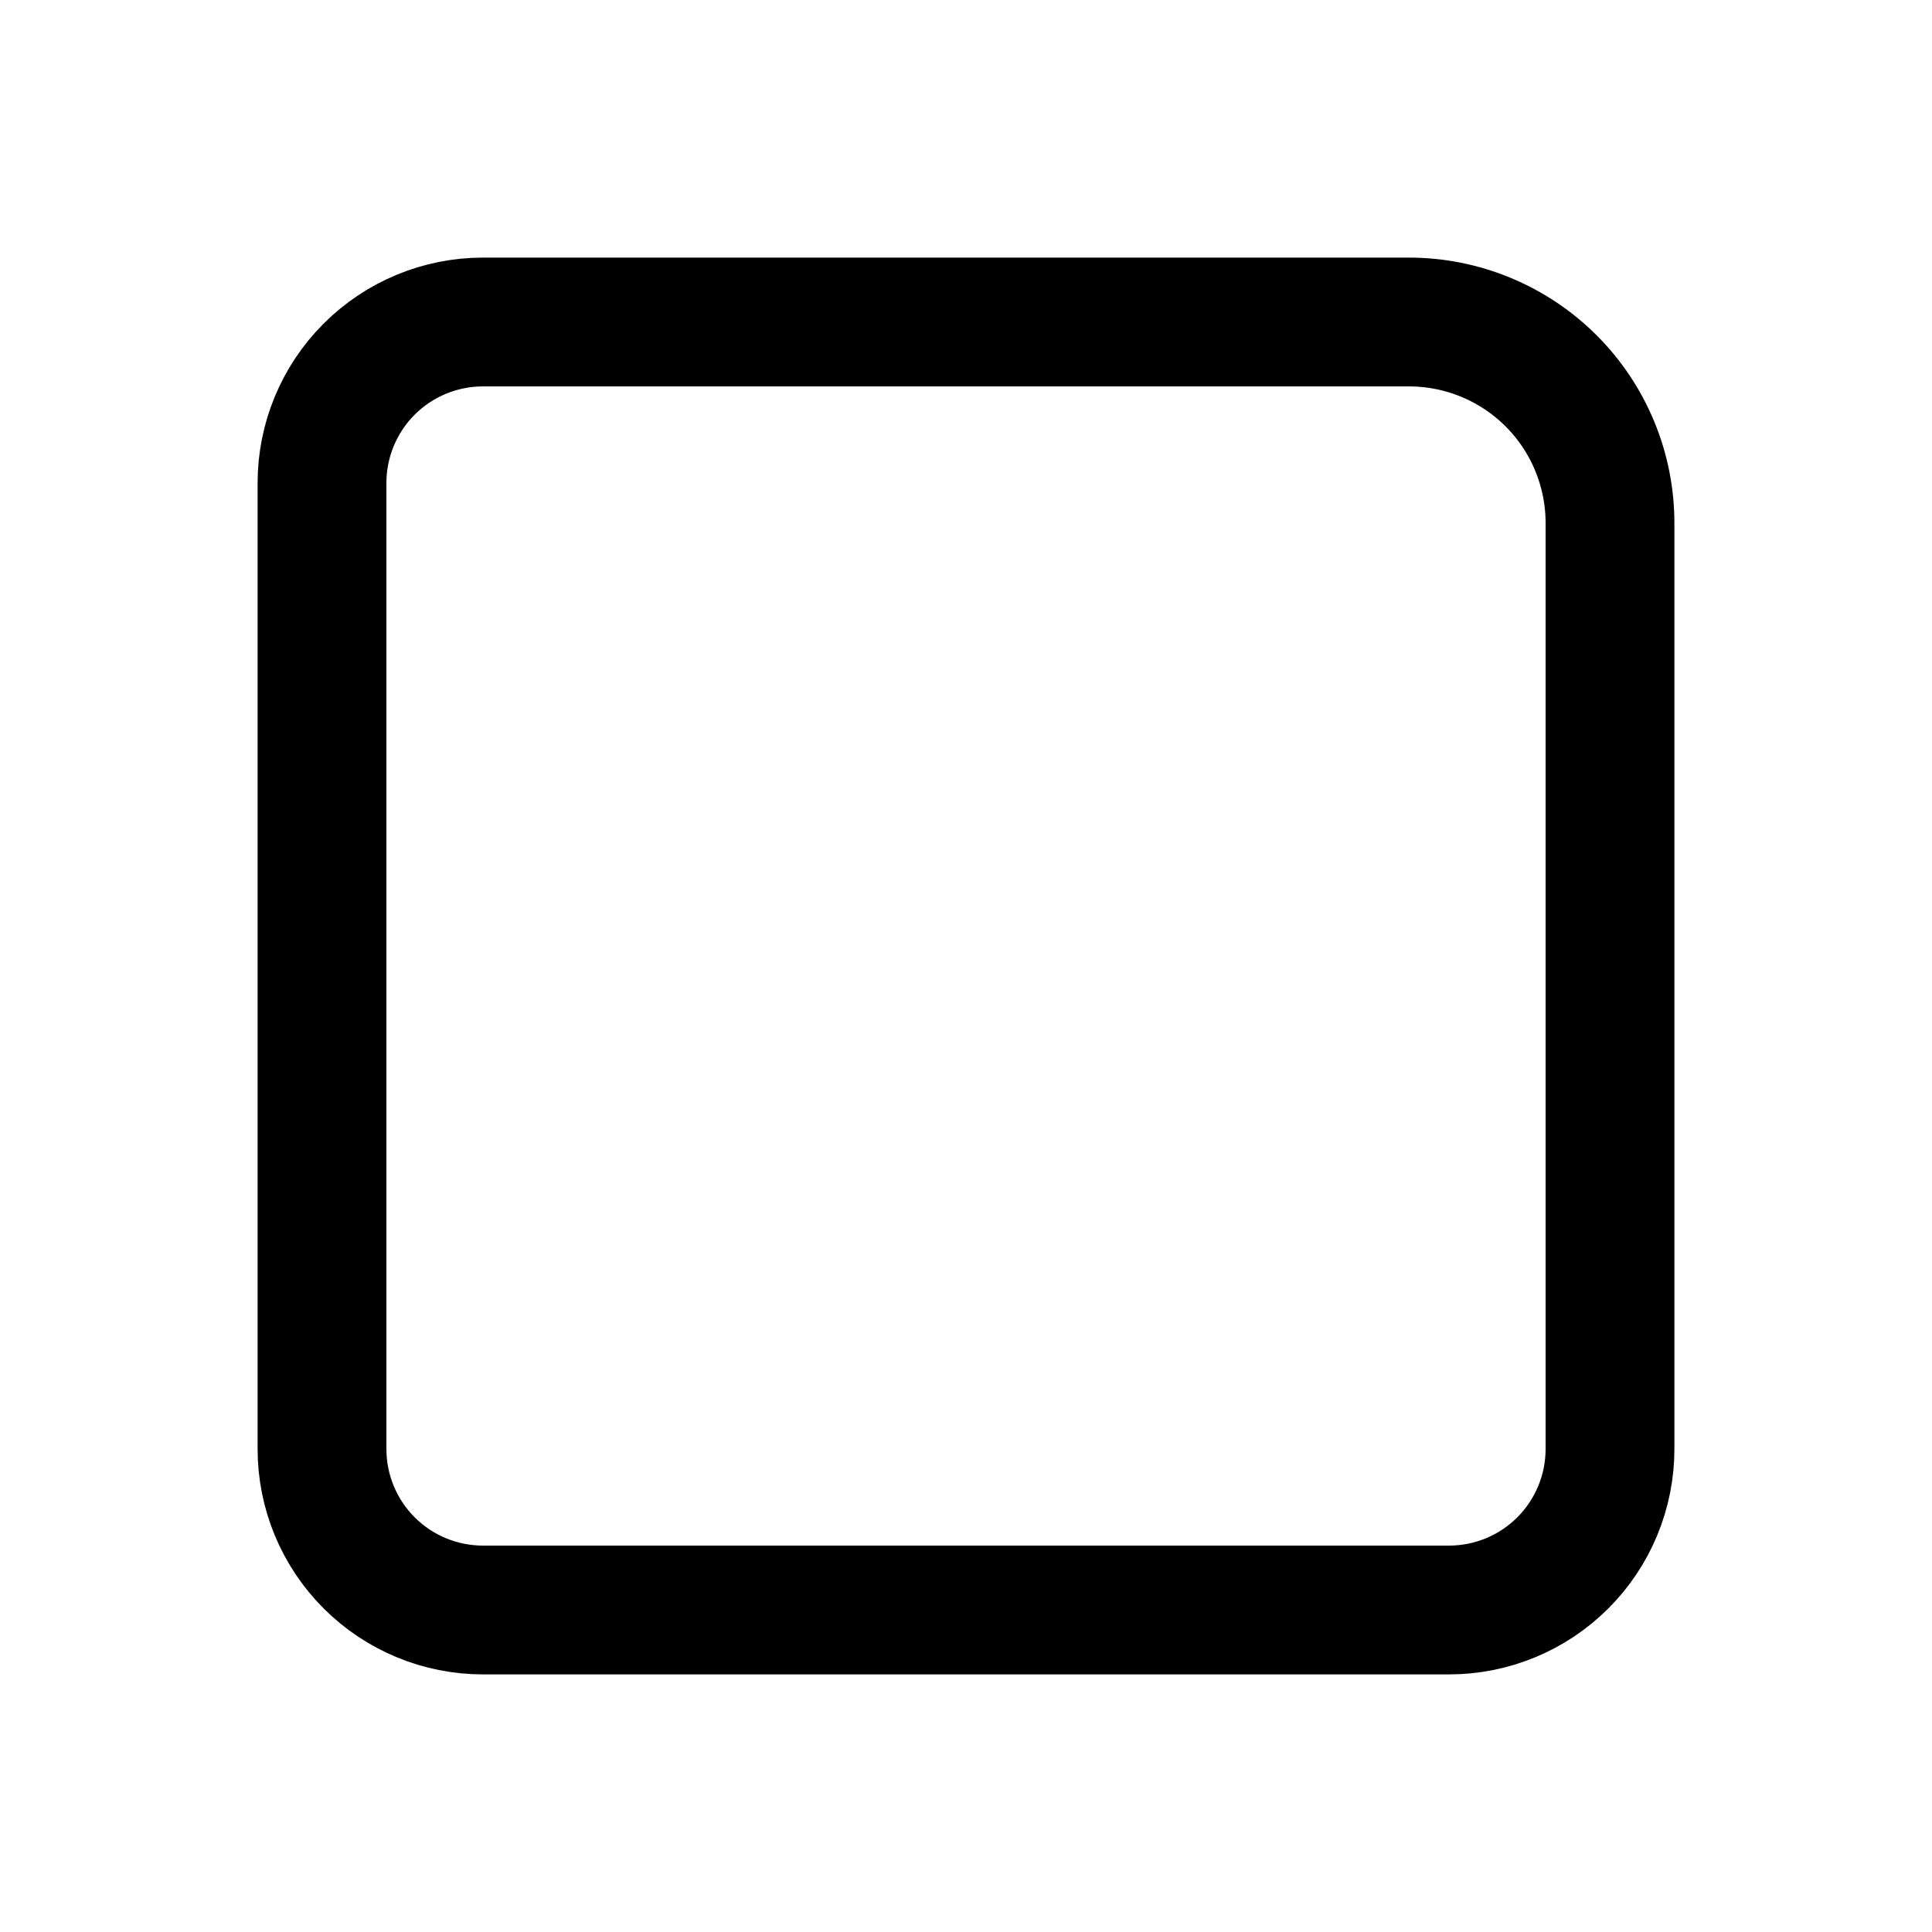
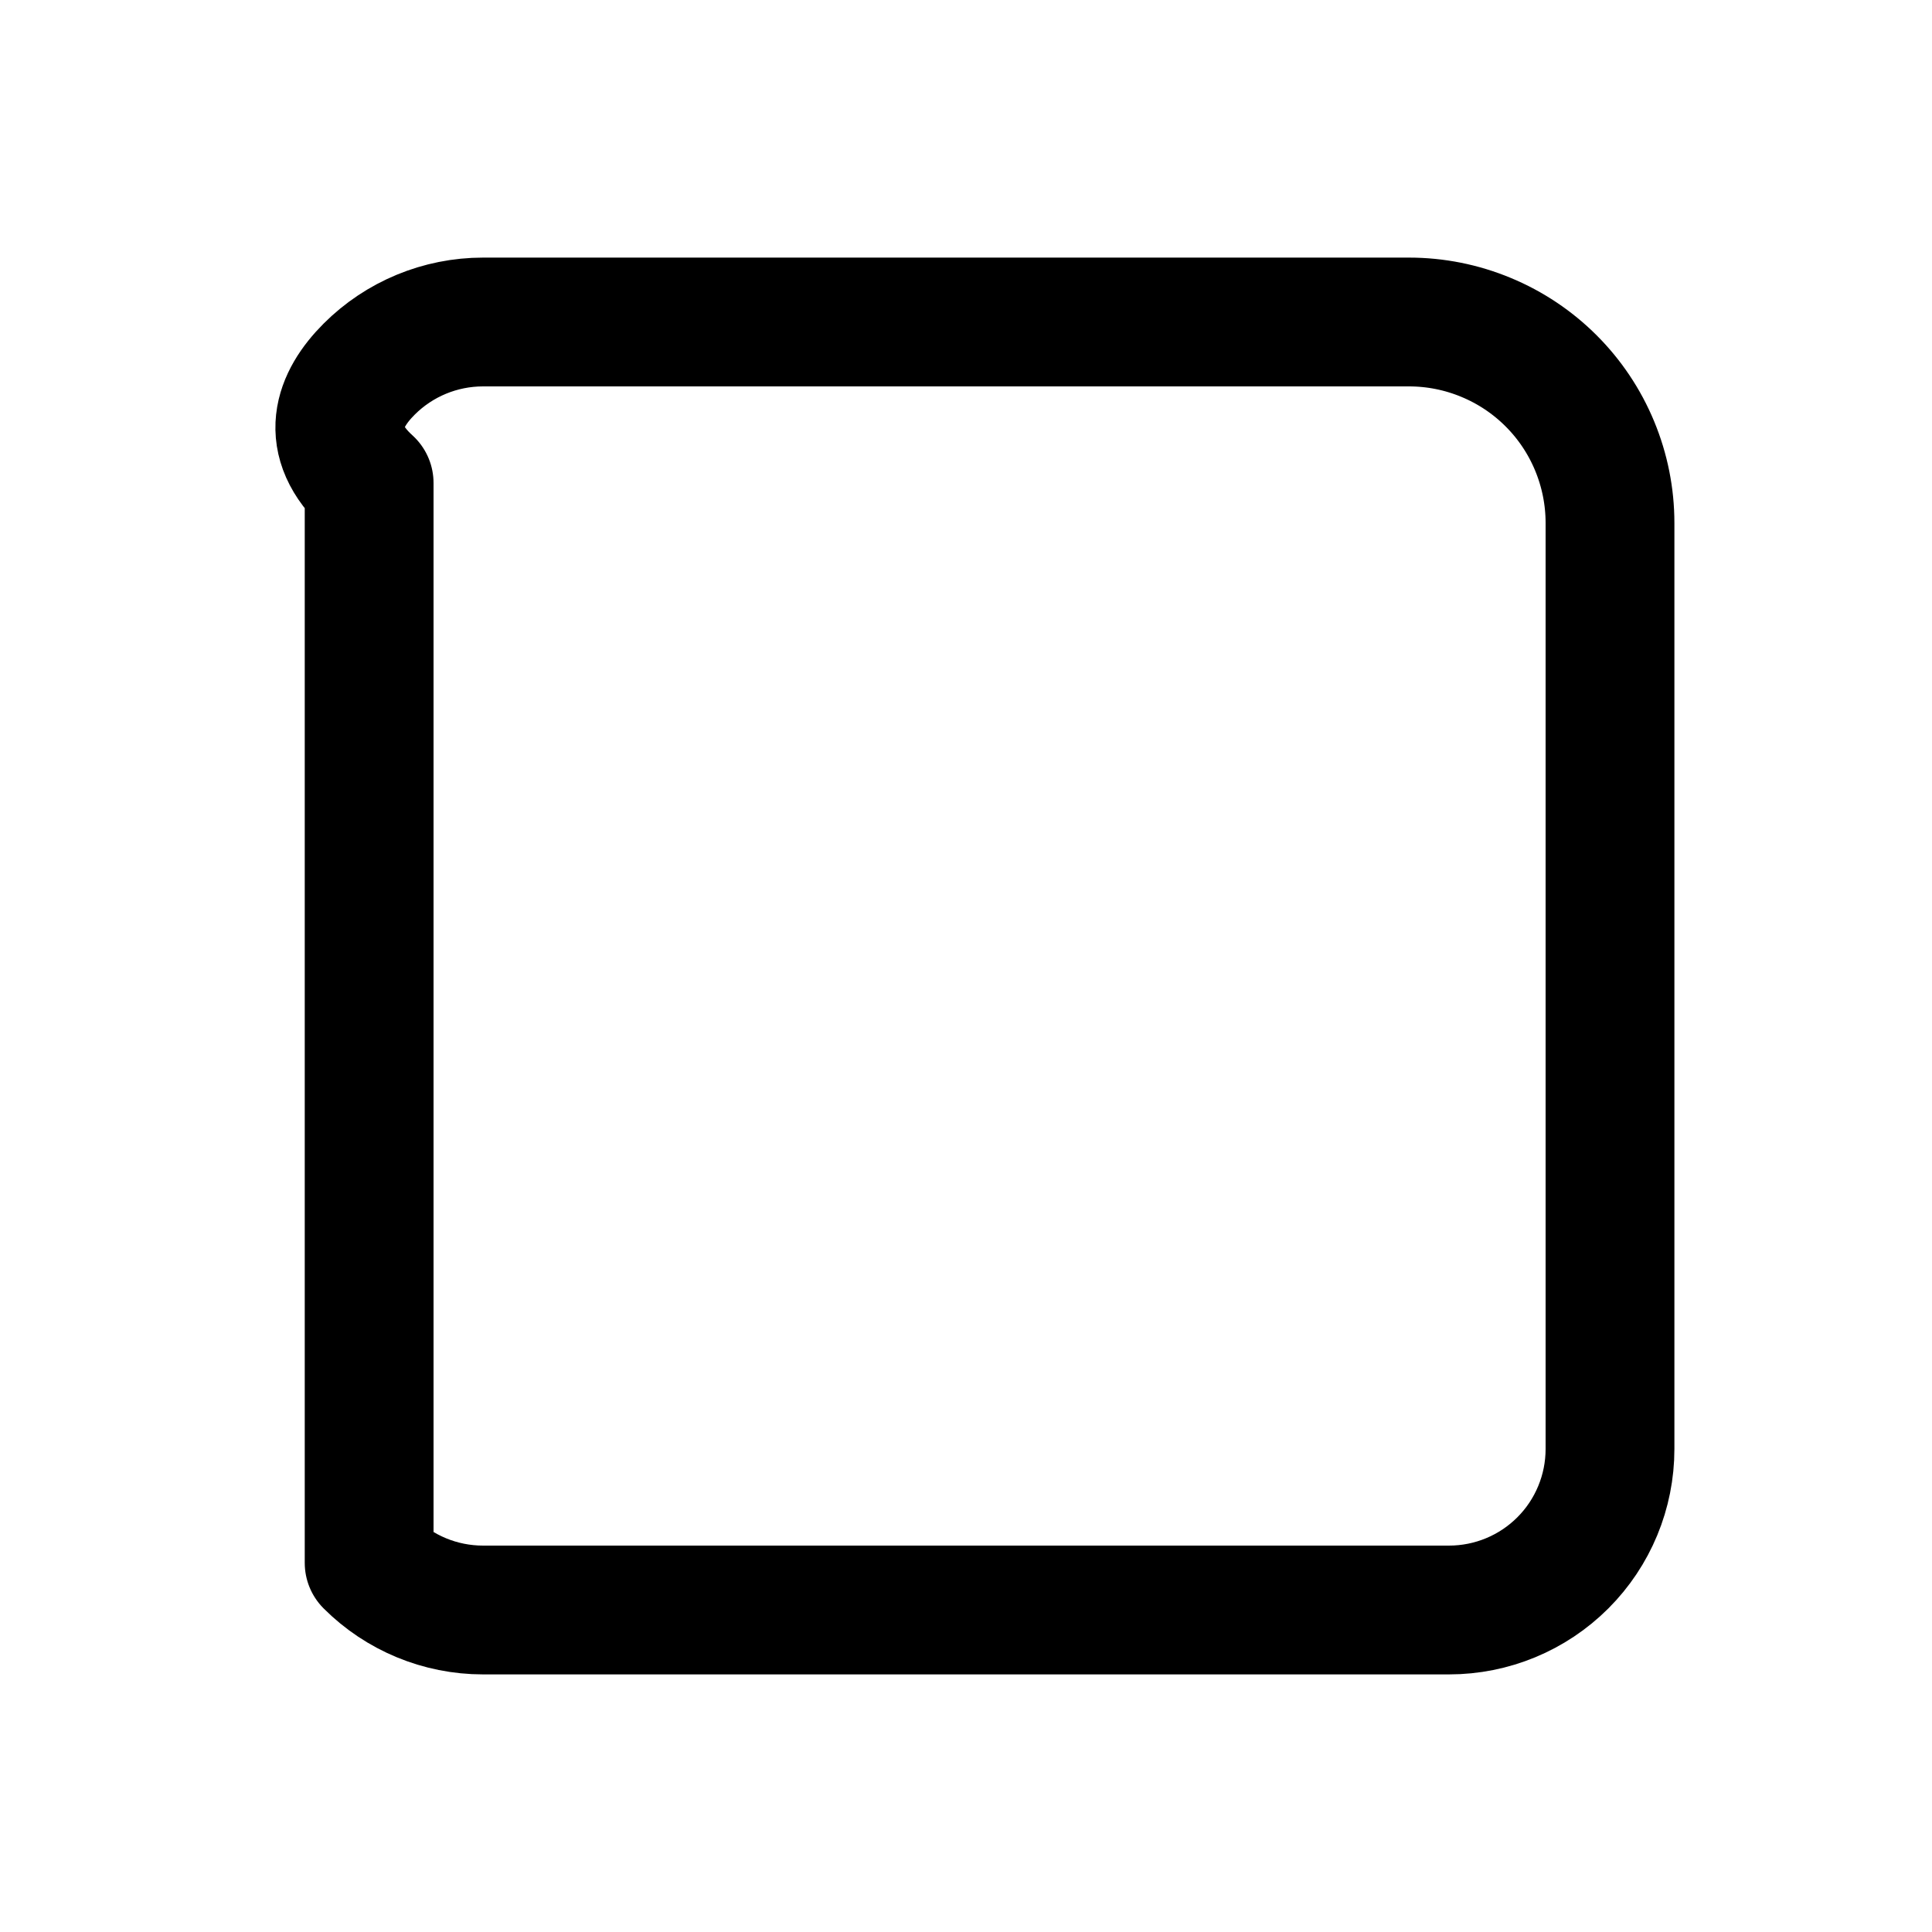
<svg xmlns="http://www.w3.org/2000/svg" width="30" height="30" viewBox="0 0 30 30" fill="none">
-   <path d="M21.879 5C22.289 5 22.695 5.081 23.073 5.238V5.238C23.838 5.554 24.446 6.162 24.762 6.926V6.926C24.919 7.305 25 7.711 25 8.121V13.5V22.5C25 23.163 24.737 23.799 24.268 24.268C23.799 24.737 23.163 25 22.5 25H7.5C6.837 25 6.201 24.737 5.732 24.268C5.263 23.799 5 23.163 5 22.5V7.5C5 6.837 5.263 6.201 5.732 5.732C6.201 5.263 6.837 5 7.5 5H21.879Z" stroke="black" stroke-width="2" stroke-linecap="round" stroke-linejoin="round" />
+   <path d="M21.879 5C22.289 5 22.695 5.081 23.073 5.238V5.238C23.838 5.554 24.446 6.162 24.762 6.926V6.926C24.919 7.305 25 7.711 25 8.121V13.5V22.5C25 23.163 24.737 23.799 24.268 24.268C23.799 24.737 23.163 25 22.5 25H7.5C6.837 25 6.201 24.737 5.732 24.268V7.5C5 6.837 5.263 6.201 5.732 5.732C6.201 5.263 6.837 5 7.5 5H21.879Z" stroke="black" stroke-width="2" stroke-linecap="round" stroke-linejoin="round" />
</svg>